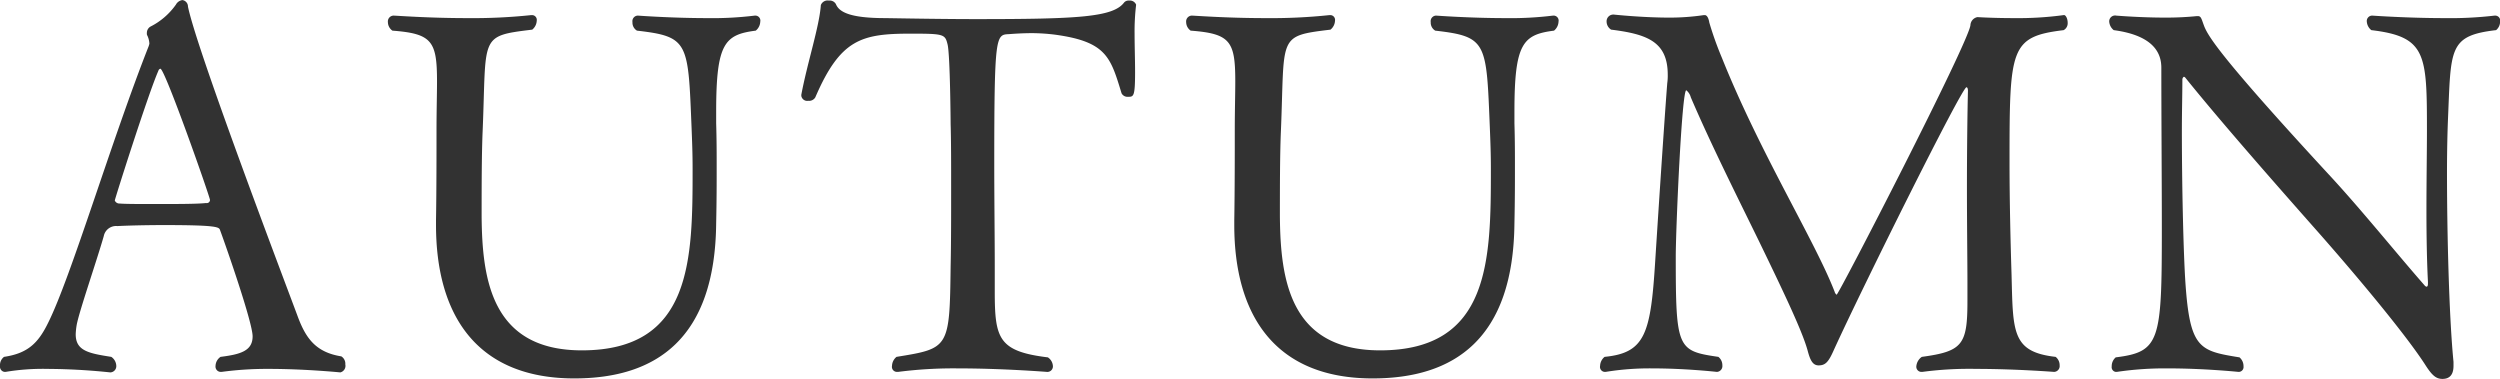
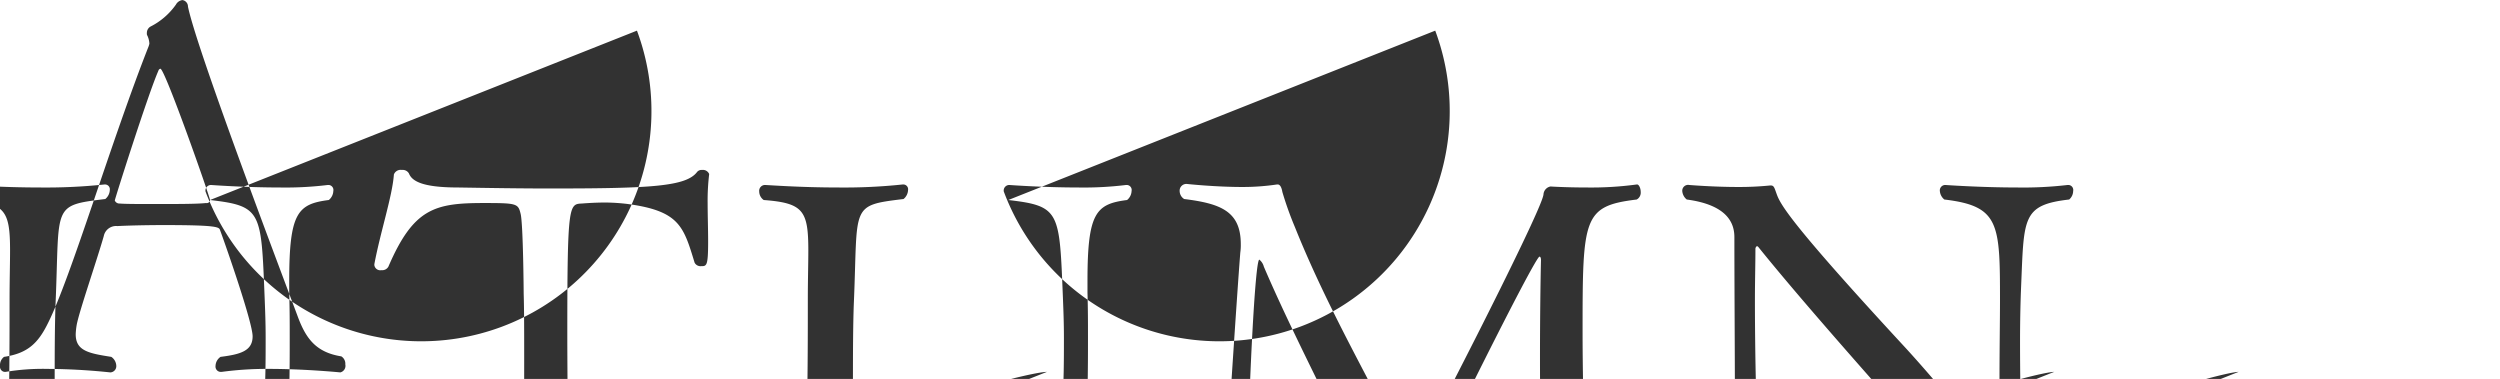
<svg xmlns="http://www.w3.org/2000/svg" width="174.61" height="26.465" viewBox="0 0 349.219 52.93">
  <defs>
    <style>
      .cls-1 {
        fill: #323232;
        fill-rule: evenodd;
      }
    </style>
  </defs>
-   <path id="AUTUMN" class="cls-1" d="M648.192,6809.4a0.941,0.941,0,0,0,.7-1.12,1.2,1.2,0,0,0-.56-1.12c-3.5-.56-4.9-2.45-6.02-5.39-1.26-3.43-14.142-37.24-15.4-43.47a0.911,0.911,0,0,0-.77-0.91,1.219,1.219,0,0,0-.91.63,9.693,9.693,0,0,1-3.57,3.08,1.02,1.02,0,0,0-.49.91,0.525,0.525,0,0,0,.07.35,2.935,2.935,0,0,1,.28,1.12c0,0.07-.07.21-0.07,0.28-5.251,13.3-10.852,32.27-14.072,38.71-1.4,2.87-2.87,4.27-6.161,4.76a1.439,1.439,0,0,0-.56,1.26,0.734,0.734,0,0,0,.63.84h0.14a31.44,31.44,0,0,1,5.881-.42,87.3,87.3,0,0,1,8.751.49,0.868,0.868,0,0,0,.84-0.91,1.573,1.573,0,0,0-.7-1.26c-3.15-.49-4.97-0.84-4.97-3.15a9.565,9.565,0,0,1,.14-1.33c0.35-1.89,2.8-8.96,3.78-12.39a1.752,1.752,0,0,1,1.89-1.4c1.33-.07,3.921-0.14,6.511-0.14,7.491,0,7.7.28,7.841,0.7,0.98,2.66,4.55,12.95,4.55,14.84,0,2.03-1.68,2.52-4.48,2.87a1.573,1.573,0,0,0-.7,1.26,0.743,0.743,0,0,0,.7.84h0.14a47.614,47.614,0,0,1,6.65-.42C643.292,6808.91,648.192,6809.4,648.192,6809.4Zm-18.2-24.08a0.454,0.454,0,0,1-.56.42c-1.19.14-4.2,0.14-6.93,0.14-2.241,0-4.341,0-5.111-.07a0.7,0.7,0,0,1-.7-0.42c0-.21,4.691-14.98,6.091-18.13a0.377,0.377,0,0,1,.28-0.28C623.69,6766.98,629.99,6784.9,629.99,6785.32Zm59.64-23.66c7.281,0.84,7.141,1.61,7.631,13.65,0.07,1.82.14,3.5,0.14,5.6,0,12.74-.07,25.41-15.471,25.41-12.6,0-13.932-9.87-14-18.76,0-3.78,0-8.54.14-11.83,0.56-13.37-.56-13.3,6.931-14.21a1.7,1.7,0,0,0,.63-1.26,0.668,0.668,0,0,0-.63-0.77h-0.14a77.993,77.993,0,0,1-9.031.42c-5.321,0-9.8-.35-10.221-0.35a0.815,0.815,0,0,0-.77.91,1.464,1.464,0,0,0,.63,1.19c5.53,0.42,6.23,1.47,6.23,7.07,0,1.82-.07,4.06-0.07,6.86,0,3.08,0,8.26-.07,12.53v0.7c0,12.39,5.531,21.42,19.323,21.42,11.481,0,19.672-5.6,19.812-21.7,0.07-3.29.07-5.6,0.07-7.63s0-3.92-.07-6.3v-1.68c0-9.52,1.19-10.71,5.53-11.27a1.7,1.7,0,0,0,.63-1.26,0.7,0.7,0,0,0-.63-0.84h-0.14a48.771,48.771,0,0,1-6.721.35c-4.83,0-9.591-.35-9.591-0.35a0.776,0.776,0,0,0-.77.91A1.3,1.3,0,0,0,689.63,6761.66Zm57.26,47.67a0.772,0.772,0,0,0,.84-0.84,1.559,1.559,0,0,0-.7-1.19c-6.931-.84-7.421-2.66-7.421-9.24v-3.43c0-3.92-.07-9.52-0.07-14.07,0-18.2.21-18.34,2.03-18.41,0.91-.07,2.03-0.14,3.29-0.14a27.351,27.351,0,0,1,3.151.21c7.21,0.98,7.771,3.15,9.311,8.19a0.929,0.929,0,0,0,.91.49c0.77,0,.98,0,0.98-3.43,0-1.75-.07-3.64-0.07-5.39a31.138,31.138,0,0,1,.21-3.99v-0.07a0.939,0.939,0,0,0-.98-0.56,0.812,0.812,0,0,0-.7.28c-1.54,2.03-6.371,2.31-20.582,2.31-4.2,0-8.4-.07-12.812-0.14-5.04,0-6.44-.91-6.86-1.96a0.994,0.994,0,0,0-.981-0.49,1.01,1.01,0,0,0-1.12.63c-0.21,3.01-1.89,8.05-2.73,12.53v0.14a0.833,0.833,0,0,0,.98.7,0.992,0.992,0,0,0,.98-0.49c3.5-8.12,6.441-8.89,13.3-8.89,4.69,0,4.83.07,5.18,1.54,0.35,1.54.42,10.85,0.42,11.13,0.07,2.24.07,5.6,0.07,9.17s0,7.42-.07,10.64c-0.14,11.48-.21,11.48-7.561,12.67a1.7,1.7,0,0,0-.63,1.26,0.706,0.706,0,0,0,.7.84h0.14a60.748,60.748,0,0,1,8.471-.49C740.729,6808.84,746.89,6809.33,746.89,6809.33Zm54.249-47.67c7.281,0.84,7.141,1.61,7.631,13.65,0.07,1.82.14,3.5,0.14,5.6,0,12.74-.07,25.41-15.472,25.41-12.6,0-13.931-9.87-14-18.76,0-3.78,0-8.54.14-11.83,0.56-13.37-.56-13.3,6.931-14.21a1.7,1.7,0,0,0,.63-1.26,0.668,0.668,0,0,0-.63-0.77h-0.14a78,78,0,0,1-9.031.42c-5.321,0-9.8-.35-10.221-0.35a0.815,0.815,0,0,0-.771.91,1.462,1.462,0,0,0,.631,1.19c5.53,0.42,6.23,1.47,6.23,7.07,0,1.82-.07,4.06-0.07,6.86,0,3.08,0,8.26-.07,12.53v0.7c0,12.39,5.531,21.42,19.322,21.42,11.481,0,19.672-5.6,19.812-21.7,0.07-3.29.07-5.6,0.07-7.63s0-3.92-.07-6.3v-1.68c0-9.52,1.19-10.71,5.531-11.27a1.7,1.7,0,0,0,.63-1.26,0.7,0.7,0,0,0-.63-0.84h-0.14a48.78,48.78,0,0,1-6.721.35c-4.83,0-9.591-.35-9.591-0.35a0.776,0.776,0,0,0-.77.91A1.3,1.3,0,0,0,801.139,6761.66Zm86.452,47.67a0.815,0.815,0,0,0,.77-0.91,1.478,1.478,0,0,0-.56-1.19c-6.16-.7-5.95-3.5-6.16-11.55-0.14-4.41-.28-10.22-0.28-15.61,0-15.96.07-17.57,7.56-18.48a1.093,1.093,0,0,0,.561-1.05c0-.56-0.281-1.12-0.561-1.05a47.549,47.549,0,0,1-7,.42c-2.871,0-5.041-.14-5.041-0.14a1.2,1.2,0,0,0-.98,1.12c-0.28,2.52-18.412,37.66-18.692,37.66a0.757,0.757,0,0,1-.28-0.42c-2.73-7.07-10.431-19.39-15.752-32.69a46.7,46.7,0,0,1-1.75-4.9c-0.14-.84-0.42-1.05-0.63-1.05h-0.14a32.516,32.516,0,0,1-4.83.35c-3.781,0-7.7-.42-7.7-0.42a0.939,0.939,0,0,0-1.05.98,1.345,1.345,0,0,0,.63,1.12c5.04,0.63,7.911,1.68,7.911,6.3a7.2,7.2,0,0,1-.07,1.19c-0.49,6.3-1.47,21.56-1.681,24.85-0.63,10.15-1.4,12.81-7.07,13.37a1.7,1.7,0,0,0-.63,1.26,0.7,0.7,0,0,0,.63.84h0.14a38.163,38.163,0,0,1,6.58-.49c4.621,0,8.961.49,8.961,0.49a0.815,0.815,0,0,0,.77-0.91,1.478,1.478,0,0,0-.56-1.19c-5.74-.84-5.95-1.12-5.95-14.07,0-3.64.84-23.17,1.47-23.17a1.84,1.84,0,0,1,.63.98c2.66,6.23,6.3,13.51,9.521,20.09,3.22,6.65,6.021,12.46,6.791,15.26,0.35,1.33.7,2.1,1.54,2.1,0.98,0,1.4-.49,2.17-2.24,4.061-8.89,17.852-36.61,18.482-36.61,0.14,0,.21.21,0.21,0.49-0.07,2.87-.14,8.19-0.14,13.44,0,5.32.07,10.57,0.07,13.37v2.59c0,6.09-.7,7-6.371,7.77a1.788,1.788,0,0,0-.77,1.33,0.719,0.719,0,0,0,.7.77h0.14a49.626,49.626,0,0,1,7.561-.42C882.2,6808.91,887.591,6809.33,887.591,6809.33Zm25.755,0a0.68,0.68,0,0,0,.7-0.77,1.61,1.61,0,0,0-.56-1.26c-5.6-.91-6.931-1.19-7.561-10.5-0.28-4.34-.49-13.44-0.49-21.21,0-2.59.07-5.04,0.07-7.07a0.473,0.473,0,0,1,.21-0.42,0.371,0.371,0,0,1,.21.14c4.9,6.09,12.531,14.77,18.972,22.05,6.511,7.42,12.321,14.56,14.631,18.2,0.91,1.4,1.471,1.82,2.311,1.82s1.54-.42,1.54-1.82v-0.56c-0.63-6.37-.91-18.13-0.91-26.46,0-3.15.07-5.81,0.14-7.49,0.42-9.8.07-11.62,6.72-12.39a1.574,1.574,0,0,0,.56-1.19,0.7,0.7,0,0,0-.63-0.84h-0.14a53.569,53.569,0,0,1-7.07.35c-5.041,0-10.011-.35-10.011-0.35a0.755,0.755,0,0,0-.77.84,1.68,1.68,0,0,0,.63,1.19c7.7,0.91,7.77,3.36,7.77,14.07,0,2.66-.07,6.93-0.07,11.2,0,3.71.07,7.28,0.21,9.87v0.28q0,0.42-.21.42a0.546,0.546,0,0,1-.28-0.21c-3.99-4.55-8.821-10.57-13.3-15.4-16.032-17.36-17.082-19.67-17.572-21.07-0.28-.77-0.35-1.12-0.77-1.12h-0.14a43.342,43.342,0,0,1-4.41.21c-3.5,0-6.861-.28-6.861-0.28a0.82,0.82,0,0,0-.98.84,1.682,1.682,0,0,0,.63,1.19c5.74,0.77,6.651,3.36,6.651,5.25,0,7.21.07,16.17,0.07,22.68,0,15.54-.281,17.01-6.441,17.78a1.61,1.61,0,0,0-.56,1.26,0.665,0.665,0,0,0,.56.77h0.14a46.091,46.091,0,0,1,7.211-.49C908.585,6808.84,913.346,6809.33,913.346,6809.33Z" transform="translate(-600.656 -6757.38)" />
+   <path id="AUTUMN" class="cls-1" d="M648.192,6809.4a0.941,0.941,0,0,0,.7-1.12,1.2,1.2,0,0,0-.56-1.12c-3.5-.56-4.9-2.45-6.02-5.39-1.26-3.43-14.142-37.24-15.4-43.47a0.911,0.911,0,0,0-.77-0.91,1.219,1.219,0,0,0-.91.63,9.693,9.693,0,0,1-3.57,3.08,1.02,1.02,0,0,0-.49.91,0.525,0.525,0,0,0,.07.35,2.935,2.935,0,0,1,.28,1.12c0,0.07-.07.21-0.07,0.28-5.251,13.3-10.852,32.27-14.072,38.71-1.4,2.87-2.87,4.27-6.161,4.76a1.439,1.439,0,0,0-.56,1.26,0.734,0.734,0,0,0,.63.84h0.14a31.44,31.44,0,0,1,5.881-.42,87.3,87.3,0,0,1,8.751.49,0.868,0.868,0,0,0,.84-0.91,1.573,1.573,0,0,0-.7-1.26c-3.15-.49-4.97-0.84-4.97-3.15a9.565,9.565,0,0,1,.14-1.33c0.35-1.89,2.8-8.96,3.78-12.39a1.752,1.752,0,0,1,1.89-1.4c1.33-.07,3.921-0.14,6.511-0.14,7.491,0,7.7.28,7.841,0.7,0.98,2.66,4.55,12.95,4.55,14.84,0,2.03-1.68,2.52-4.48,2.87a1.573,1.573,0,0,0-.7,1.26,0.743,0.743,0,0,0,.7.84h0.14a47.614,47.614,0,0,1,6.65-.42C643.292,6808.91,648.192,6809.4,648.192,6809.4Zm-18.2-24.08a0.454,0.454,0,0,1-.56.42c-1.19.14-4.2,0.14-6.93,0.14-2.241,0-4.341,0-5.111-.07a0.7,0.7,0,0,1-.7-0.42c0-.21,4.691-14.98,6.091-18.13a0.377,0.377,0,0,1,.28-0.28C623.69,6766.98,629.99,6784.9,629.99,6785.32Zc7.281,0.84,7.141,1.61,7.631,13.65,0.07,1.82.14,3.5,0.14,5.6,0,12.74-.07,25.41-15.471,25.41-12.6,0-13.932-9.87-14-18.76,0-3.78,0-8.54.14-11.83,0.56-13.37-.56-13.3,6.931-14.21a1.7,1.7,0,0,0,.63-1.26,0.668,0.668,0,0,0-.63-0.77h-0.14a77.993,77.993,0,0,1-9.031.42c-5.321,0-9.8-.35-10.221-0.35a0.815,0.815,0,0,0-.77.91,1.464,1.464,0,0,0,.63,1.19c5.53,0.42,6.23,1.47,6.23,7.07,0,1.82-.07,4.06-0.07,6.86,0,3.08,0,8.26-.07,12.53v0.7c0,12.39,5.531,21.42,19.323,21.42,11.481,0,19.672-5.6,19.812-21.7,0.07-3.29.07-5.6,0.07-7.63s0-3.92-.07-6.3v-1.68c0-9.52,1.19-10.71,5.53-11.27a1.7,1.7,0,0,0,.63-1.26,0.7,0.7,0,0,0-.63-0.84h-0.14a48.771,48.771,0,0,1-6.721.35c-4.83,0-9.591-.35-9.591-0.35a0.776,0.776,0,0,0-.77.91A1.3,1.3,0,0,0,689.63,6761.66Zm57.26,47.67a0.772,0.772,0,0,0,.84-0.84,1.559,1.559,0,0,0-.7-1.19c-6.931-.84-7.421-2.66-7.421-9.24v-3.43c0-3.92-.07-9.52-0.07-14.07,0-18.2.21-18.34,2.03-18.41,0.91-.07,2.03-0.14,3.29-0.14a27.351,27.351,0,0,1,3.151.21c7.21,0.98,7.771,3.15,9.311,8.19a0.929,0.929,0,0,0,.91.49c0.77,0,.98,0,0.98-3.43,0-1.75-.07-3.64-0.07-5.39a31.138,31.138,0,0,1,.21-3.99v-0.07a0.939,0.939,0,0,0-.98-0.56,0.812,0.812,0,0,0-.7.28c-1.54,2.03-6.371,2.31-20.582,2.31-4.2,0-8.4-.07-12.812-0.14-5.04,0-6.44-.91-6.86-1.96a0.994,0.994,0,0,0-.981-0.49,1.01,1.01,0,0,0-1.12.63c-0.21,3.01-1.89,8.05-2.73,12.53v0.14a0.833,0.833,0,0,0,.98.7,0.992,0.992,0,0,0,.98-0.49c3.5-8.12,6.441-8.89,13.3-8.89,4.69,0,4.83.07,5.18,1.54,0.35,1.54.42,10.85,0.42,11.13,0.07,2.24.07,5.6,0.07,9.17s0,7.42-.07,10.64c-0.14,11.48-.21,11.48-7.561,12.67a1.7,1.7,0,0,0-.63,1.26,0.706,0.706,0,0,0,.7.84h0.14a60.748,60.748,0,0,1,8.471-.49C740.729,6808.84,746.89,6809.33,746.89,6809.33Zm54.249-47.67c7.281,0.84,7.141,1.61,7.631,13.65,0.07,1.82.14,3.5,0.14,5.6,0,12.74-.07,25.41-15.472,25.41-12.6,0-13.931-9.87-14-18.76,0-3.78,0-8.54.14-11.83,0.56-13.37-.56-13.3,6.931-14.21a1.7,1.7,0,0,0,.63-1.26,0.668,0.668,0,0,0-.63-0.77h-0.14a78,78,0,0,1-9.031.42c-5.321,0-9.8-.35-10.221-0.35a0.815,0.815,0,0,0-.771.91,1.462,1.462,0,0,0,.631,1.19c5.53,0.42,6.23,1.47,6.23,7.07,0,1.82-.07,4.06-0.07,6.86,0,3.08,0,8.26-.07,12.53v0.7c0,12.39,5.531,21.42,19.322,21.42,11.481,0,19.672-5.6,19.812-21.7,0.07-3.29.07-5.6,0.07-7.63s0-3.92-.07-6.3v-1.68c0-9.52,1.19-10.71,5.531-11.27a1.7,1.7,0,0,0,.63-1.26,0.7,0.7,0,0,0-.63-0.84h-0.14a48.78,48.78,0,0,1-6.721.35c-4.83,0-9.591-.35-9.591-0.35a0.776,0.776,0,0,0-.77.91A1.3,1.3,0,0,0,801.139,6761.66Zm86.452,47.67a0.815,0.815,0,0,0,.77-0.91,1.478,1.478,0,0,0-.56-1.19c-6.16-.7-5.95-3.5-6.16-11.55-0.14-4.41-.28-10.22-0.28-15.61,0-15.96.07-17.57,7.56-18.48a1.093,1.093,0,0,0,.561-1.05c0-.56-0.281-1.12-0.561-1.05a47.549,47.549,0,0,1-7,.42c-2.871,0-5.041-.14-5.041-0.14a1.2,1.2,0,0,0-.98,1.12c-0.28,2.52-18.412,37.66-18.692,37.66a0.757,0.757,0,0,1-.28-0.42c-2.73-7.07-10.431-19.39-15.752-32.69a46.7,46.7,0,0,1-1.75-4.9c-0.14-.84-0.42-1.05-0.63-1.05h-0.14a32.516,32.516,0,0,1-4.83.35c-3.781,0-7.7-.42-7.7-0.42a0.939,0.939,0,0,0-1.05.98,1.345,1.345,0,0,0,.63,1.12c5.04,0.63,7.911,1.68,7.911,6.3a7.2,7.2,0,0,1-.07,1.19c-0.49,6.3-1.47,21.56-1.681,24.85-0.63,10.15-1.4,12.81-7.07,13.37a1.7,1.7,0,0,0-.63,1.26,0.7,0.7,0,0,0,.63.84h0.14a38.163,38.163,0,0,1,6.58-.49c4.621,0,8.961.49,8.961,0.49a0.815,0.815,0,0,0,.77-0.91,1.478,1.478,0,0,0-.56-1.19c-5.74-.84-5.95-1.12-5.95-14.07,0-3.64.84-23.17,1.47-23.17a1.84,1.84,0,0,1,.63.98c2.66,6.23,6.3,13.51,9.521,20.09,3.22,6.65,6.021,12.46,6.791,15.26,0.35,1.33.7,2.1,1.54,2.1,0.98,0,1.4-.49,2.17-2.24,4.061-8.89,17.852-36.61,18.482-36.61,0.14,0,.21.21,0.21,0.49-0.07,2.87-.14,8.19-0.14,13.44,0,5.32.07,10.57,0.07,13.37v2.59c0,6.09-.7,7-6.371,7.77a1.788,1.788,0,0,0-.77,1.33,0.719,0.719,0,0,0,.7.77h0.14a49.626,49.626,0,0,1,7.561-.42C882.2,6808.91,887.591,6809.33,887.591,6809.33Zm25.755,0a0.68,0.68,0,0,0,.7-0.77,1.61,1.61,0,0,0-.56-1.26c-5.6-.91-6.931-1.19-7.561-10.5-0.28-4.34-.49-13.44-0.49-21.21,0-2.59.07-5.04,0.07-7.07a0.473,0.473,0,0,1,.21-0.42,0.371,0.371,0,0,1,.21.14c4.9,6.09,12.531,14.77,18.972,22.05,6.511,7.42,12.321,14.56,14.631,18.2,0.91,1.4,1.471,1.82,2.311,1.82s1.54-.42,1.54-1.82v-0.56c-0.63-6.37-.91-18.13-0.91-26.46,0-3.15.07-5.81,0.14-7.49,0.42-9.8.07-11.62,6.72-12.39a1.574,1.574,0,0,0,.56-1.19,0.7,0.7,0,0,0-.63-0.84h-0.14a53.569,53.569,0,0,1-7.07.35c-5.041,0-10.011-.35-10.011-0.35a0.755,0.755,0,0,0-.77.84,1.68,1.68,0,0,0,.63,1.19c7.7,0.91,7.77,3.36,7.77,14.07,0,2.66-.07,6.93-0.07,11.2,0,3.71.07,7.28,0.21,9.87v0.28q0,0.42-.21.42a0.546,0.546,0,0,1-.28-0.21c-3.99-4.55-8.821-10.57-13.3-15.4-16.032-17.36-17.082-19.67-17.572-21.07-0.28-.77-0.35-1.12-0.77-1.12h-0.14a43.342,43.342,0,0,1-4.41.21c-3.5,0-6.861-.28-6.861-0.28a0.82,0.82,0,0,0-.98.84,1.682,1.682,0,0,0,.63,1.19c5.74,0.77,6.651,3.36,6.651,5.25,0,7.21.07,16.17,0.07,22.68,0,15.54-.281,17.01-6.441,17.78a1.61,1.61,0,0,0-.56,1.26,0.665,0.665,0,0,0,.56.77h0.14a46.091,46.091,0,0,1,7.211-.49C908.585,6808.84,913.346,6809.33,913.346,6809.33Z" transform="translate(-600.656 -6757.38)" />
</svg>